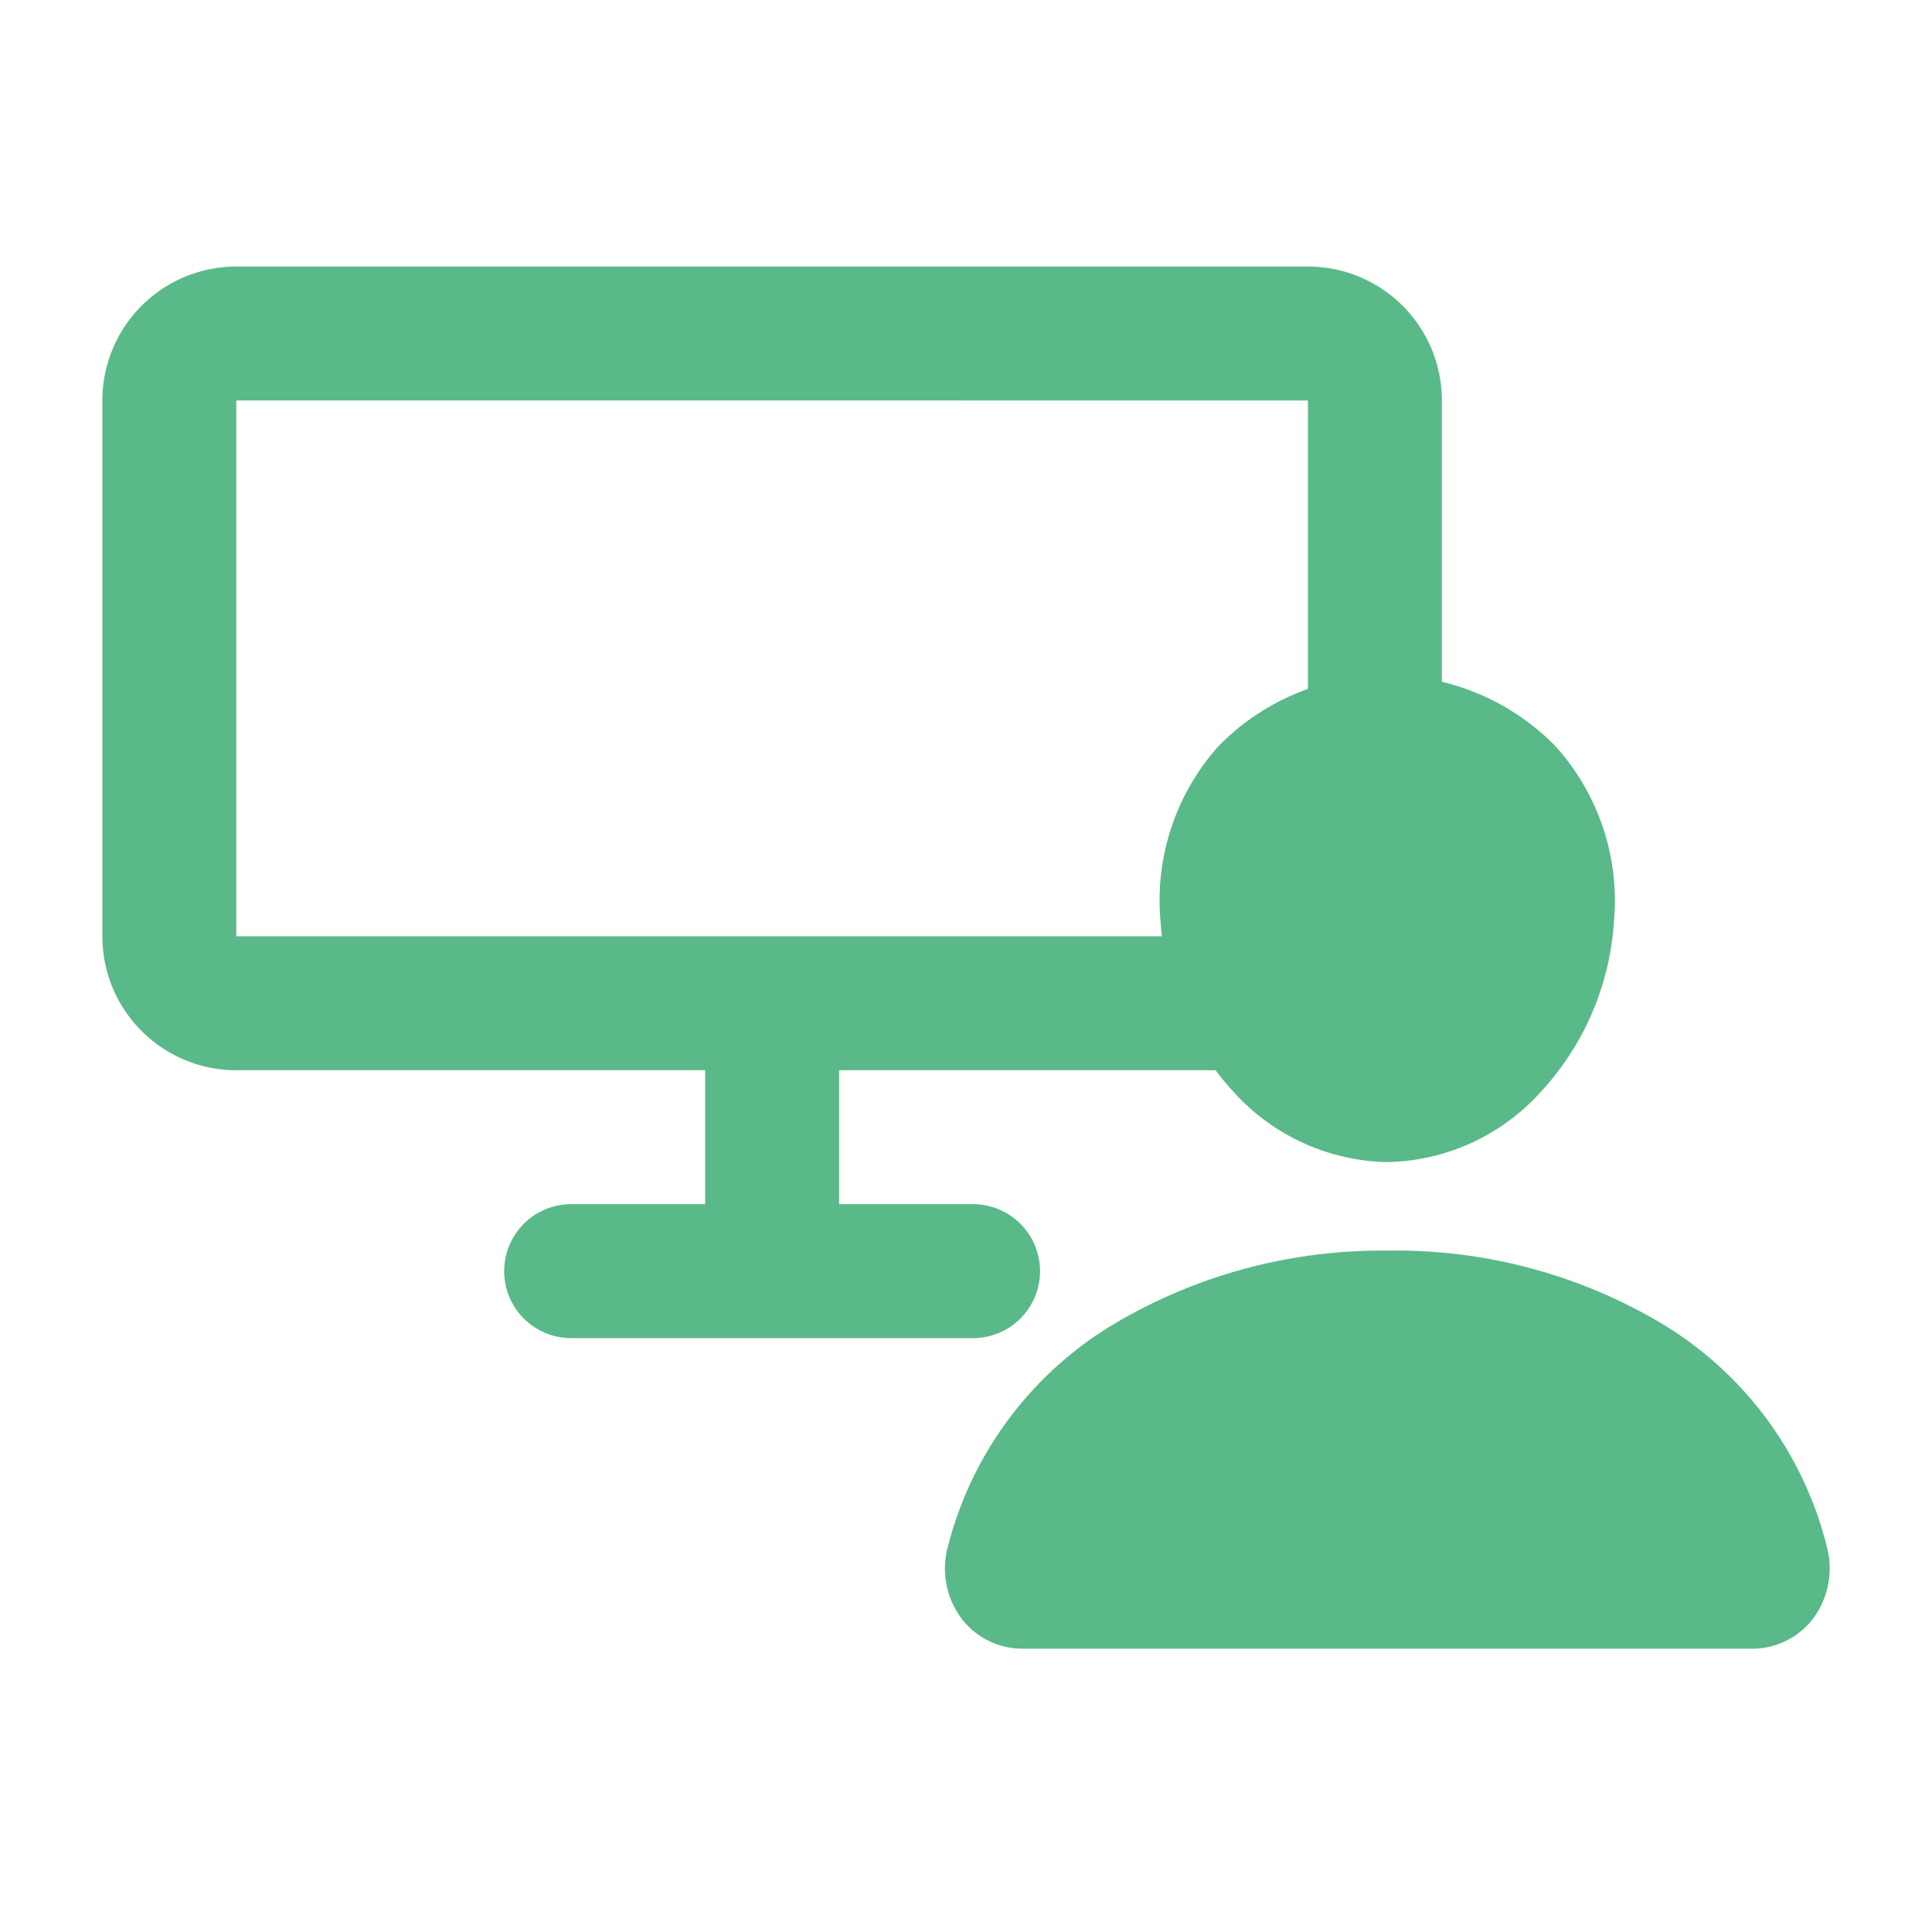
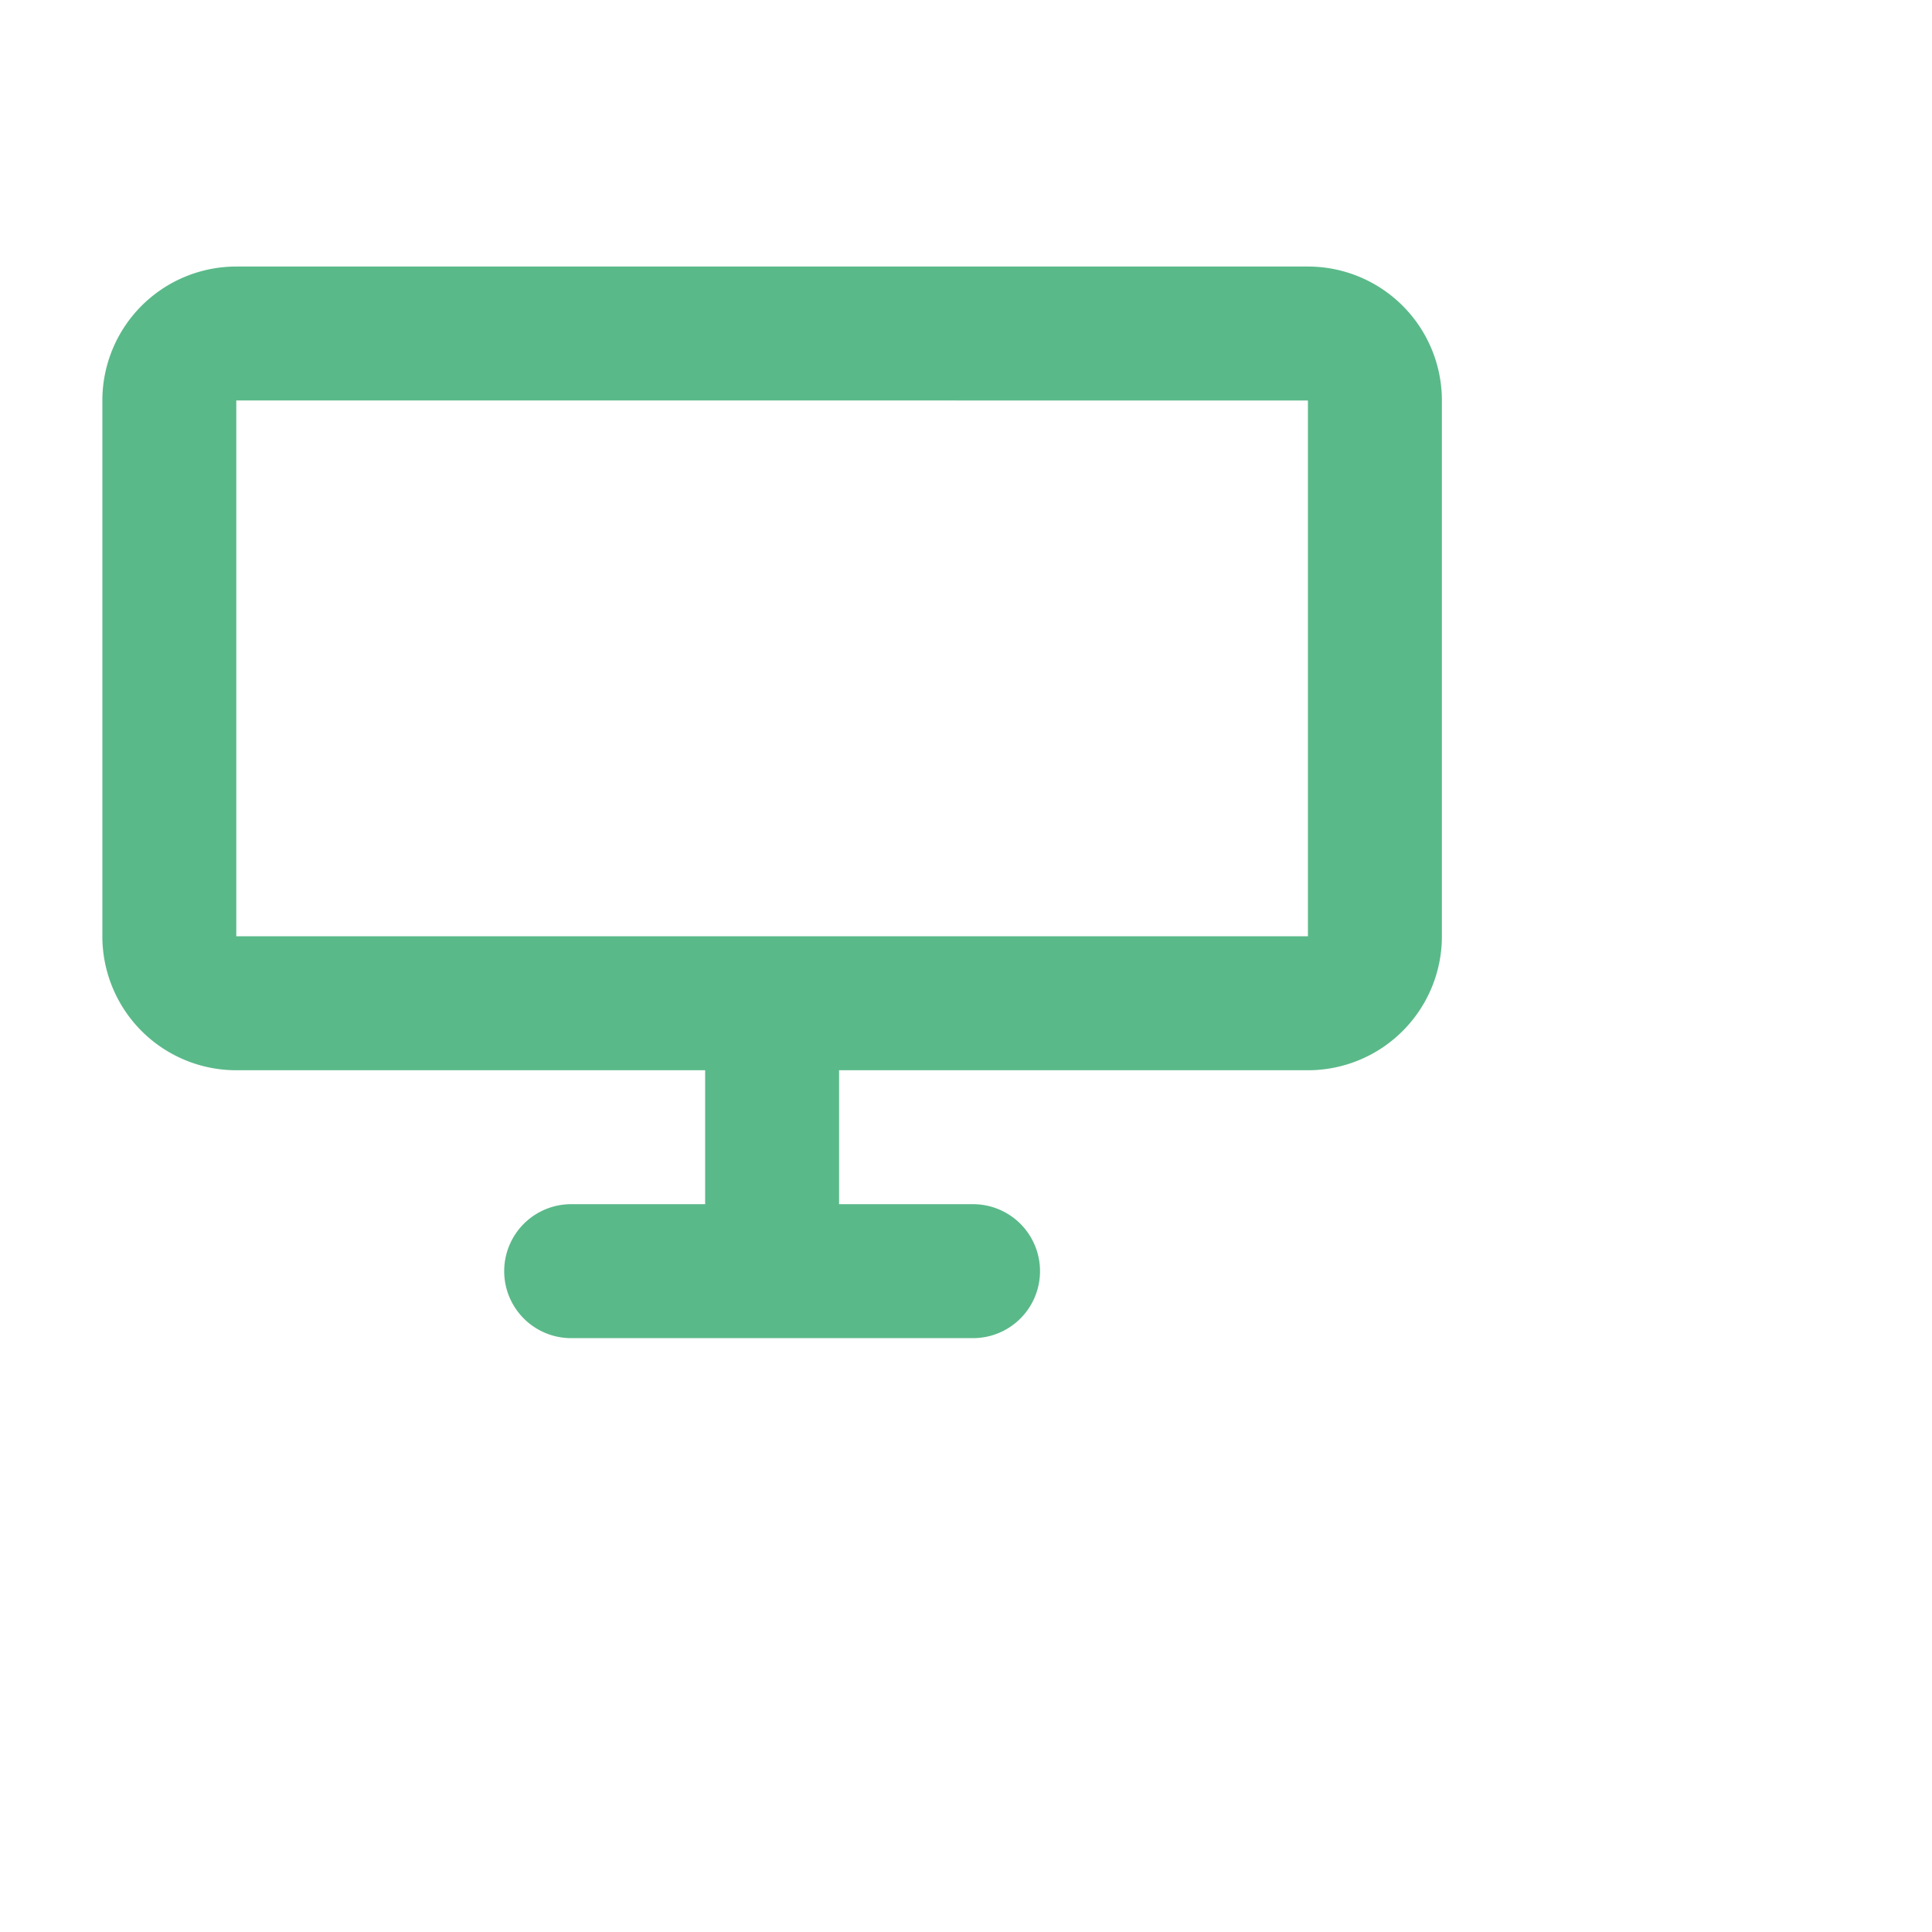
<svg xmlns="http://www.w3.org/2000/svg" width="50" height="50" viewBox="0 0 50 50">
  <defs>
    <clipPath id="clip-path">
      <rect id="長方形_9335" data-name="長方形 9335" width="50" height="50" fill="#acacac" />
    </clipPath>
  </defs>
  <g id="menu_icon_05" clip-path="url(#clip-path)">
    <g id="グループ_18668" data-name="グループ 18668" transform="translate(2.649 6.898)">
      <path id="desktop" d="M22.066,30.266h3.467a1.733,1.733,0,0,1,0,3.467h-10.4a1.733,1.733,0,1,1,0-3.467H18.6V26.8H6.467A3.467,3.467,0,0,1,3,23.333V9.467A3.467,3.467,0,0,1,6.467,6H34.2a3.467,3.467,0,0,1,3.467,3.467V23.333A3.467,3.467,0,0,1,34.2,26.8H22.066Zm-15.6-20.8V23.333H34.2V9.467Z" transform="translate(-3 -6)" fill="#5ab989" fill-rule="evenodd" />
      <g id="people" transform="translate(21.805 10.585)">
-         <path id="パス_47994" data-name="パス 47994" d="M23.727,18.217a5.494,5.494,0,0,1-4.007-1.849A7.143,7.143,0,0,1,17.859,12a5.977,5.977,0,0,1,1.512-4.562,6.1,6.1,0,0,1,8.7.008A5.963,5.963,0,0,1,29.591,12a7.163,7.163,0,0,1-1.86,4.364A5.48,5.48,0,0,1,23.727,18.217ZM28.449,11.921Z" transform="translate(-12.277 -5.625)" fill="#5ab989" />
-         <path id="パス_47995" data-name="パス 47995" d="M33.254,30.553H14.391a1.982,1.982,0,0,1-1.574-.763,2.162,2.162,0,0,1-.376-1.845,9.431,9.431,0,0,1,4.315-5.8,13.573,13.573,0,0,1,7.067-1.894,13.449,13.449,0,0,1,7.063,1.864,9.377,9.377,0,0,1,4.32,5.835,2.165,2.165,0,0,1-.381,1.845,1.98,1.98,0,0,1-1.57.759Z" transform="translate(-12.373 -5.368)" fill="#5ab989" />
+         <path id="パス_47995" data-name="パス 47995" d="M33.254,30.553H14.391Z" transform="translate(-12.373 -5.368)" fill="#5ab989" />
      </g>
    </g>
  </g>
</svg>